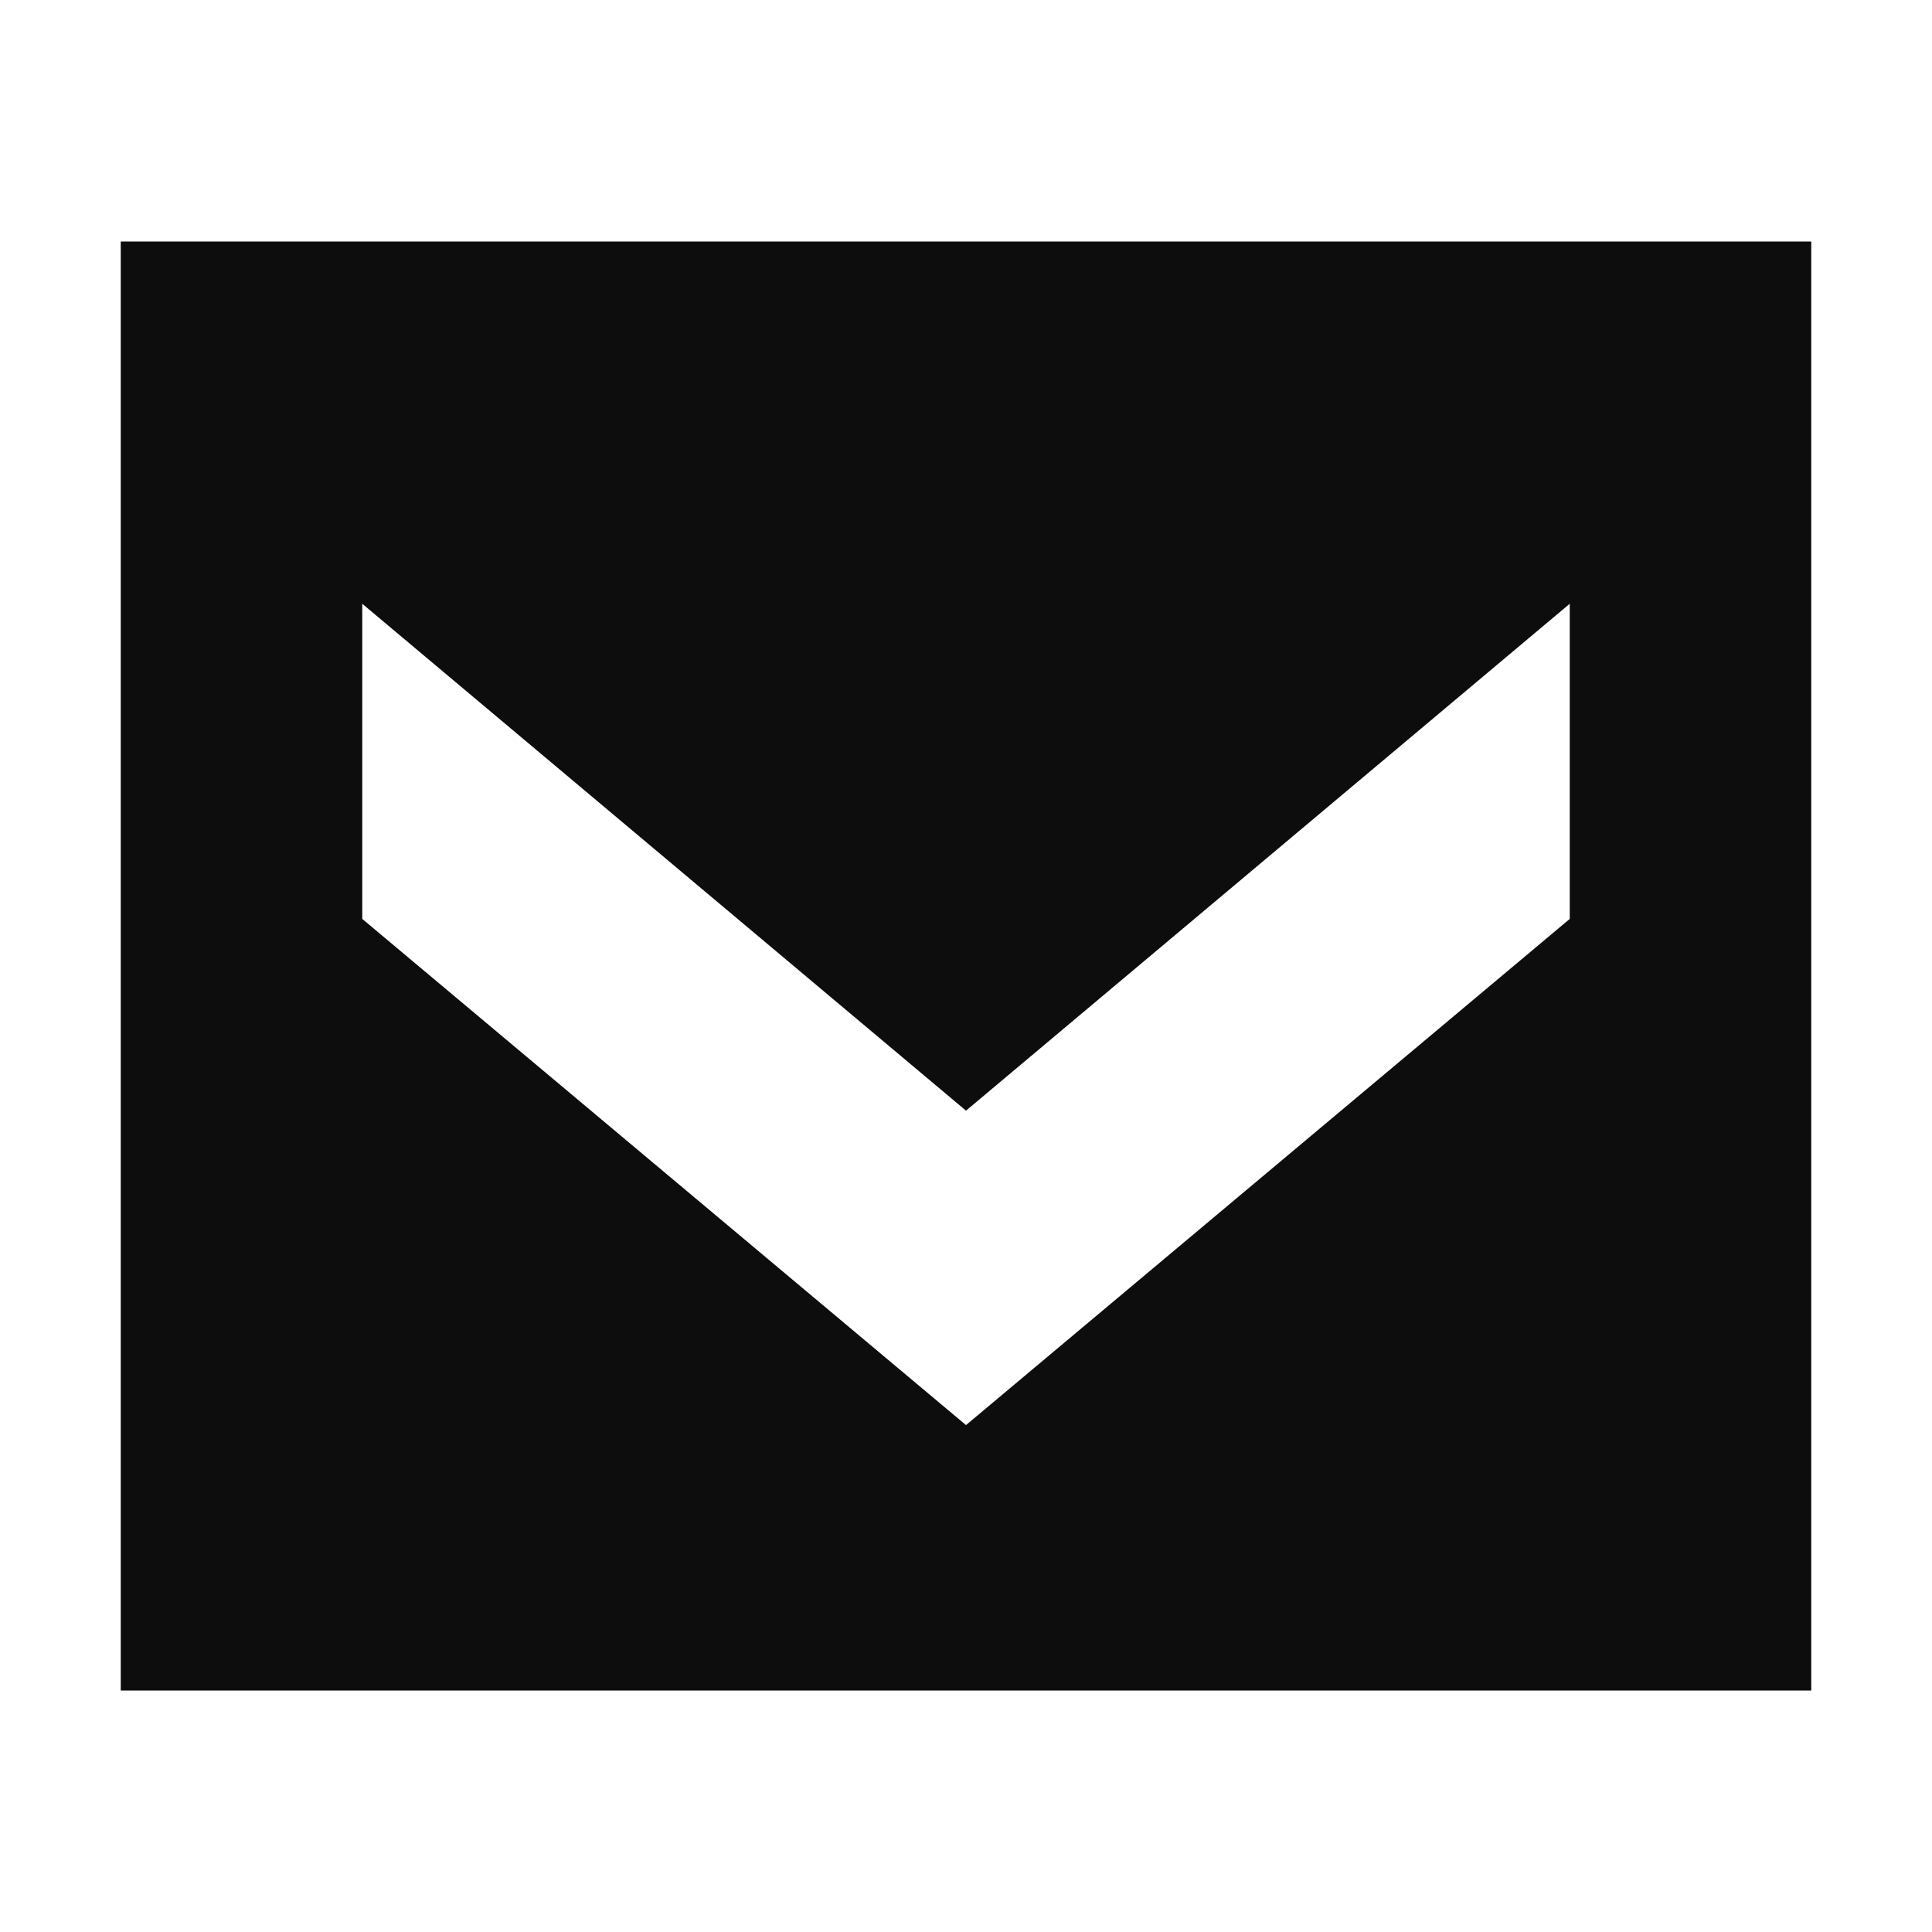
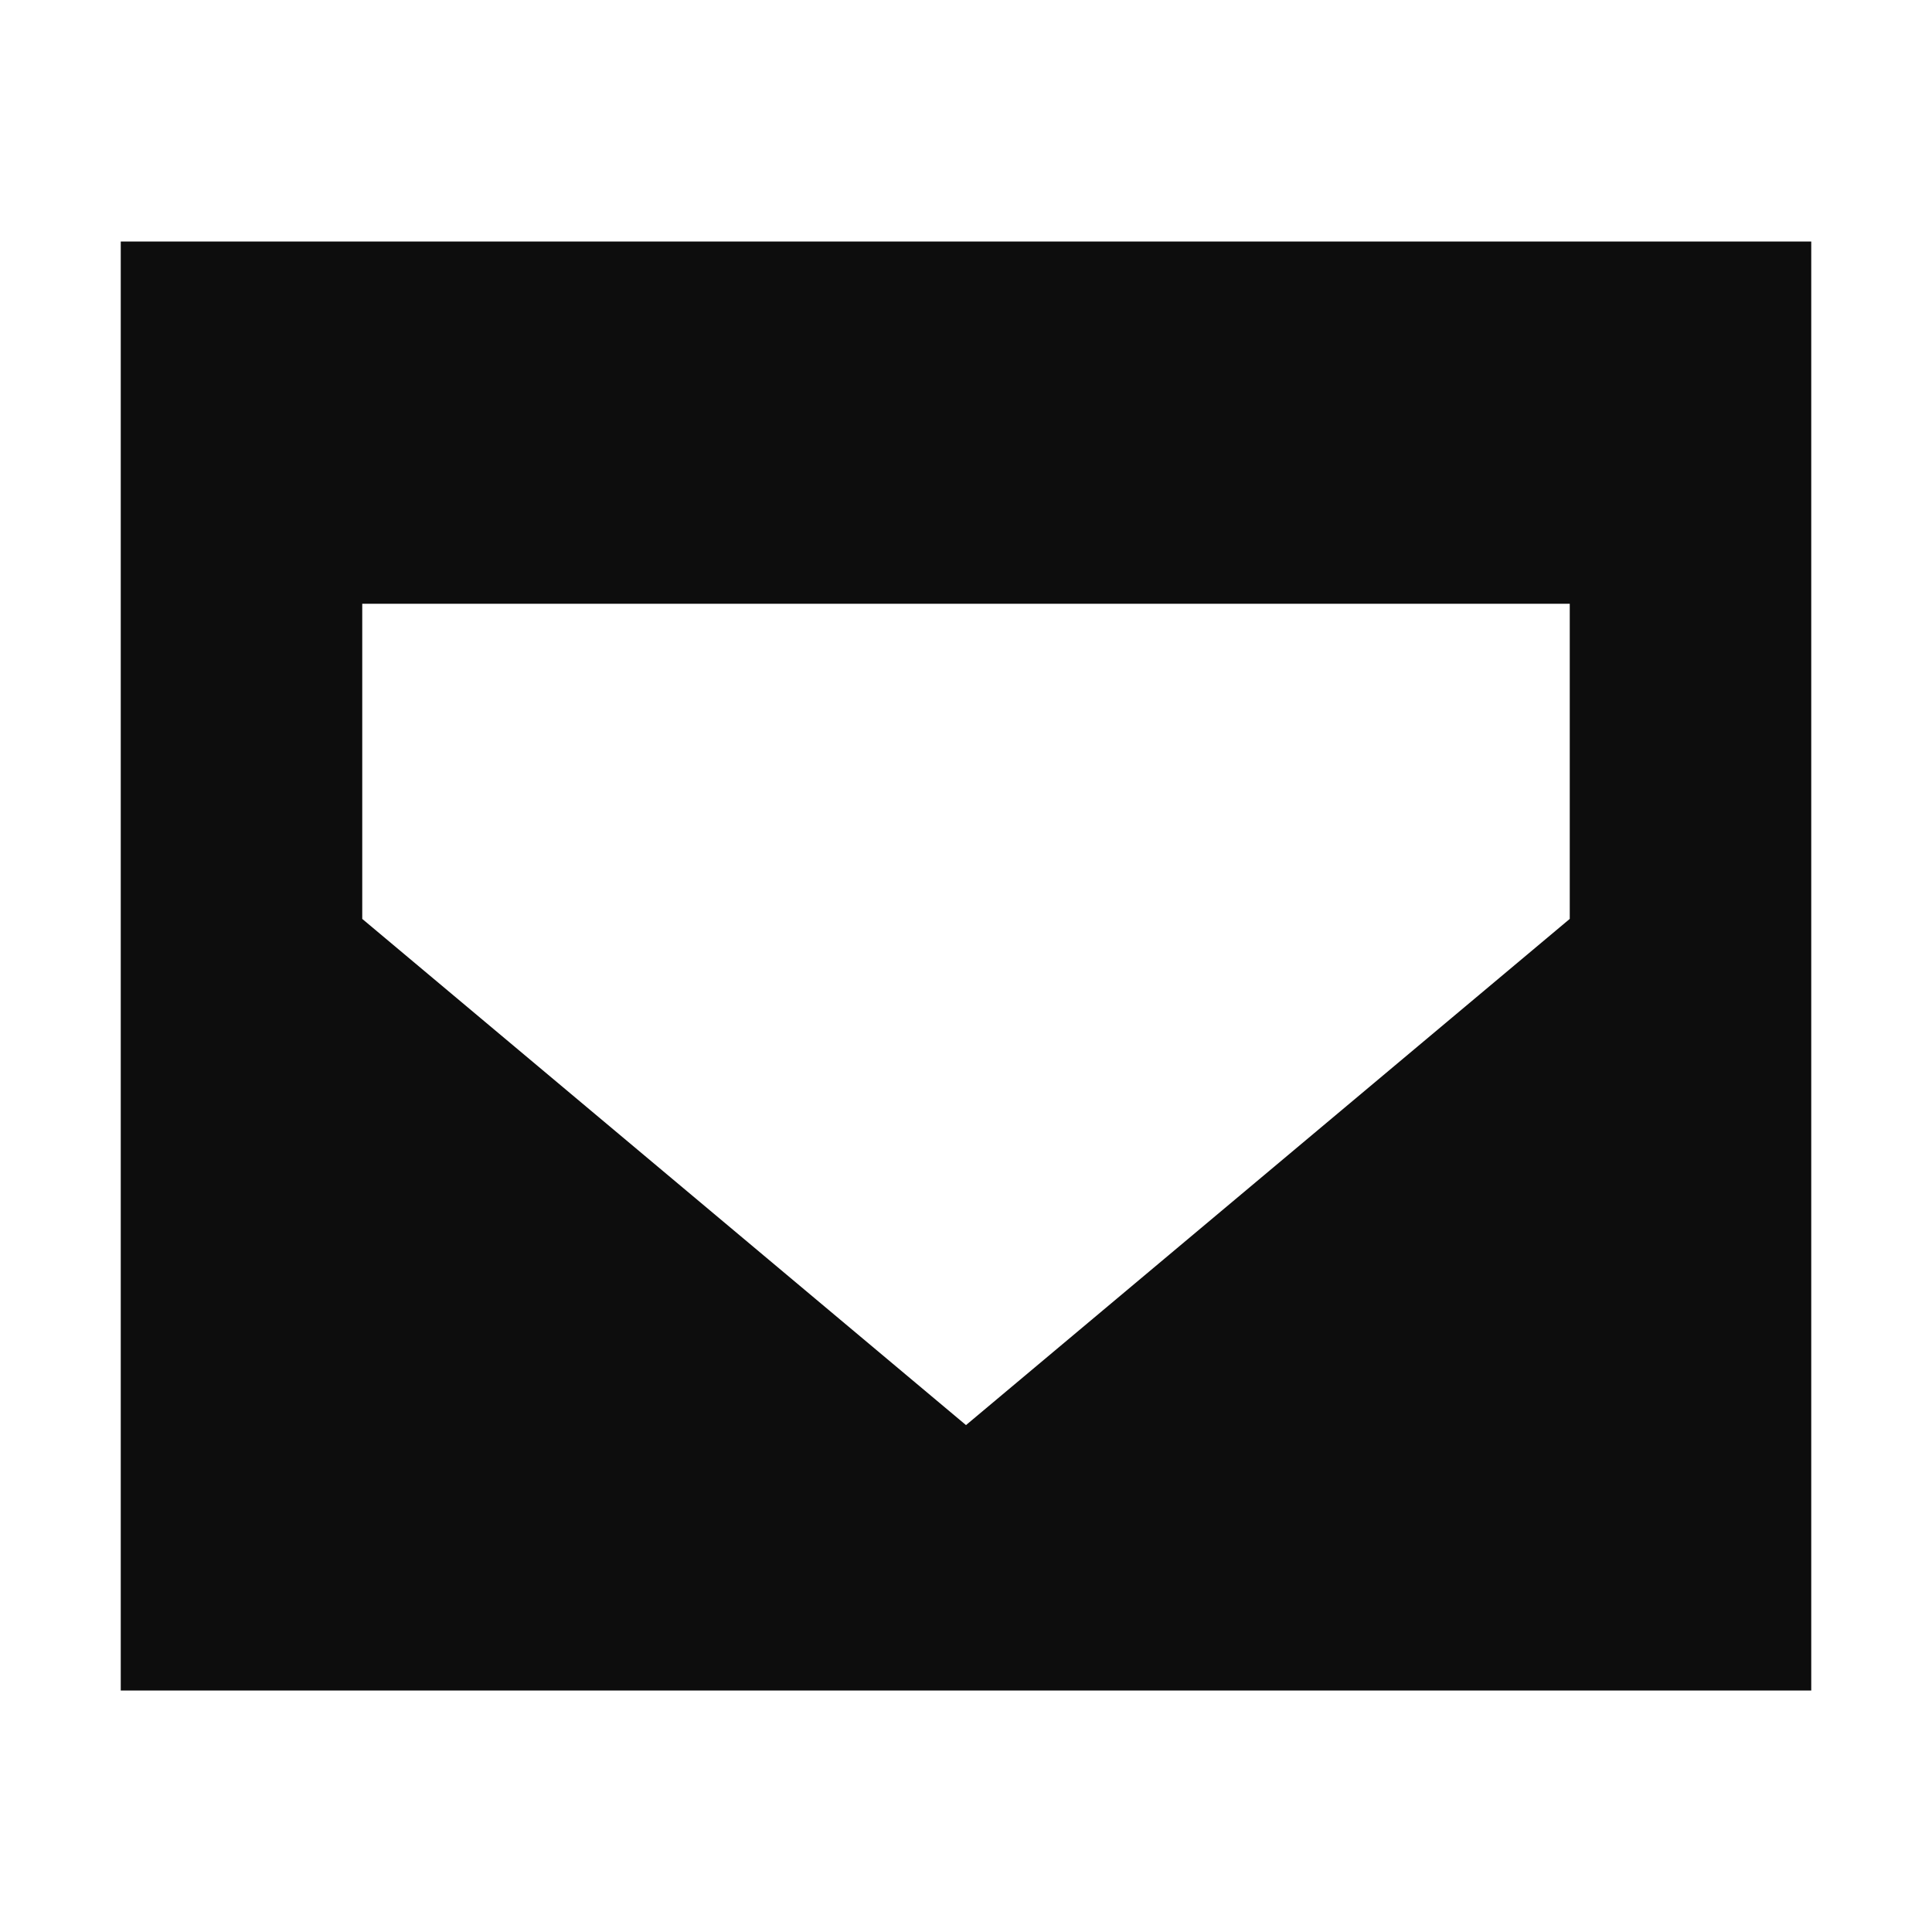
<svg xmlns="http://www.w3.org/2000/svg" width="16" height="16" viewBox="0 0 16 16" fill="none">
-   <path fill-rule="evenodd" clip-rule="evenodd" d="M15 2H1V14H15V2ZM3 5L8 9.198L13 5V7.61L8 11.802L3 7.61V5Z" fill="#0D0D0D" />
+   <path fill-rule="evenodd" clip-rule="evenodd" d="M15 2H1V14H15V2ZM3 5L13 5V7.61L8 11.802L3 7.61V5Z" fill="#0D0D0D" />
</svg>